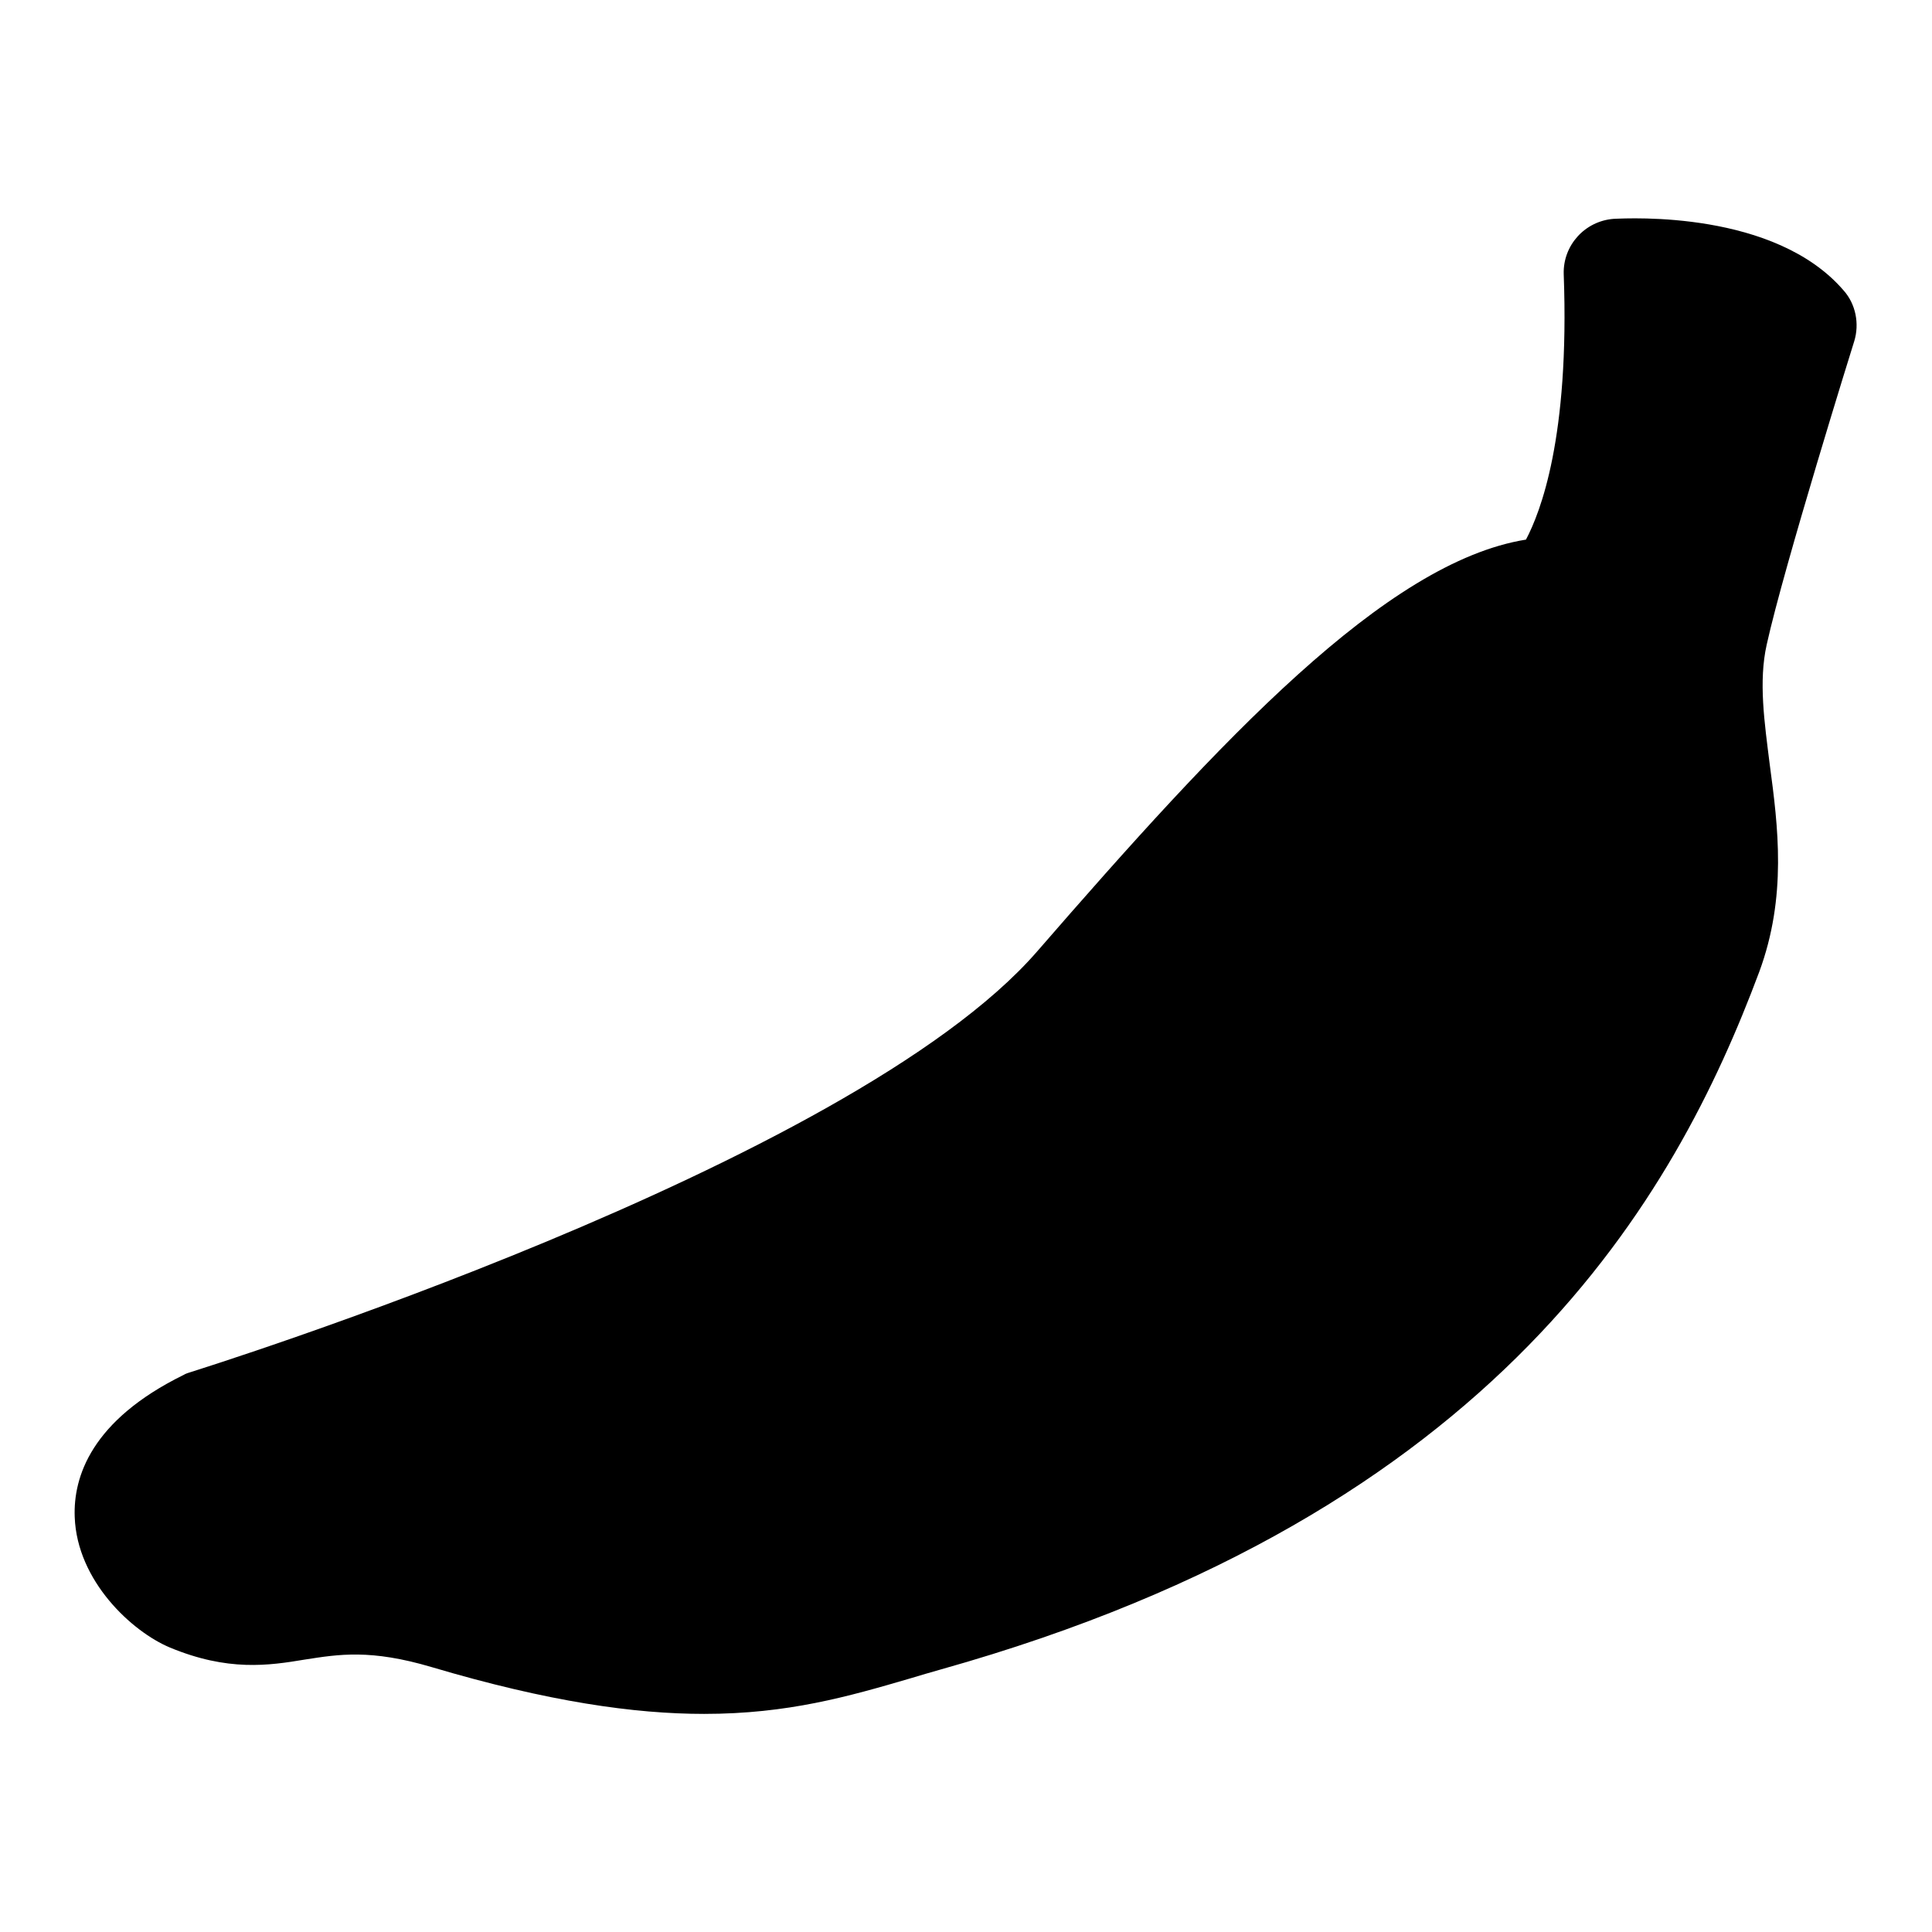
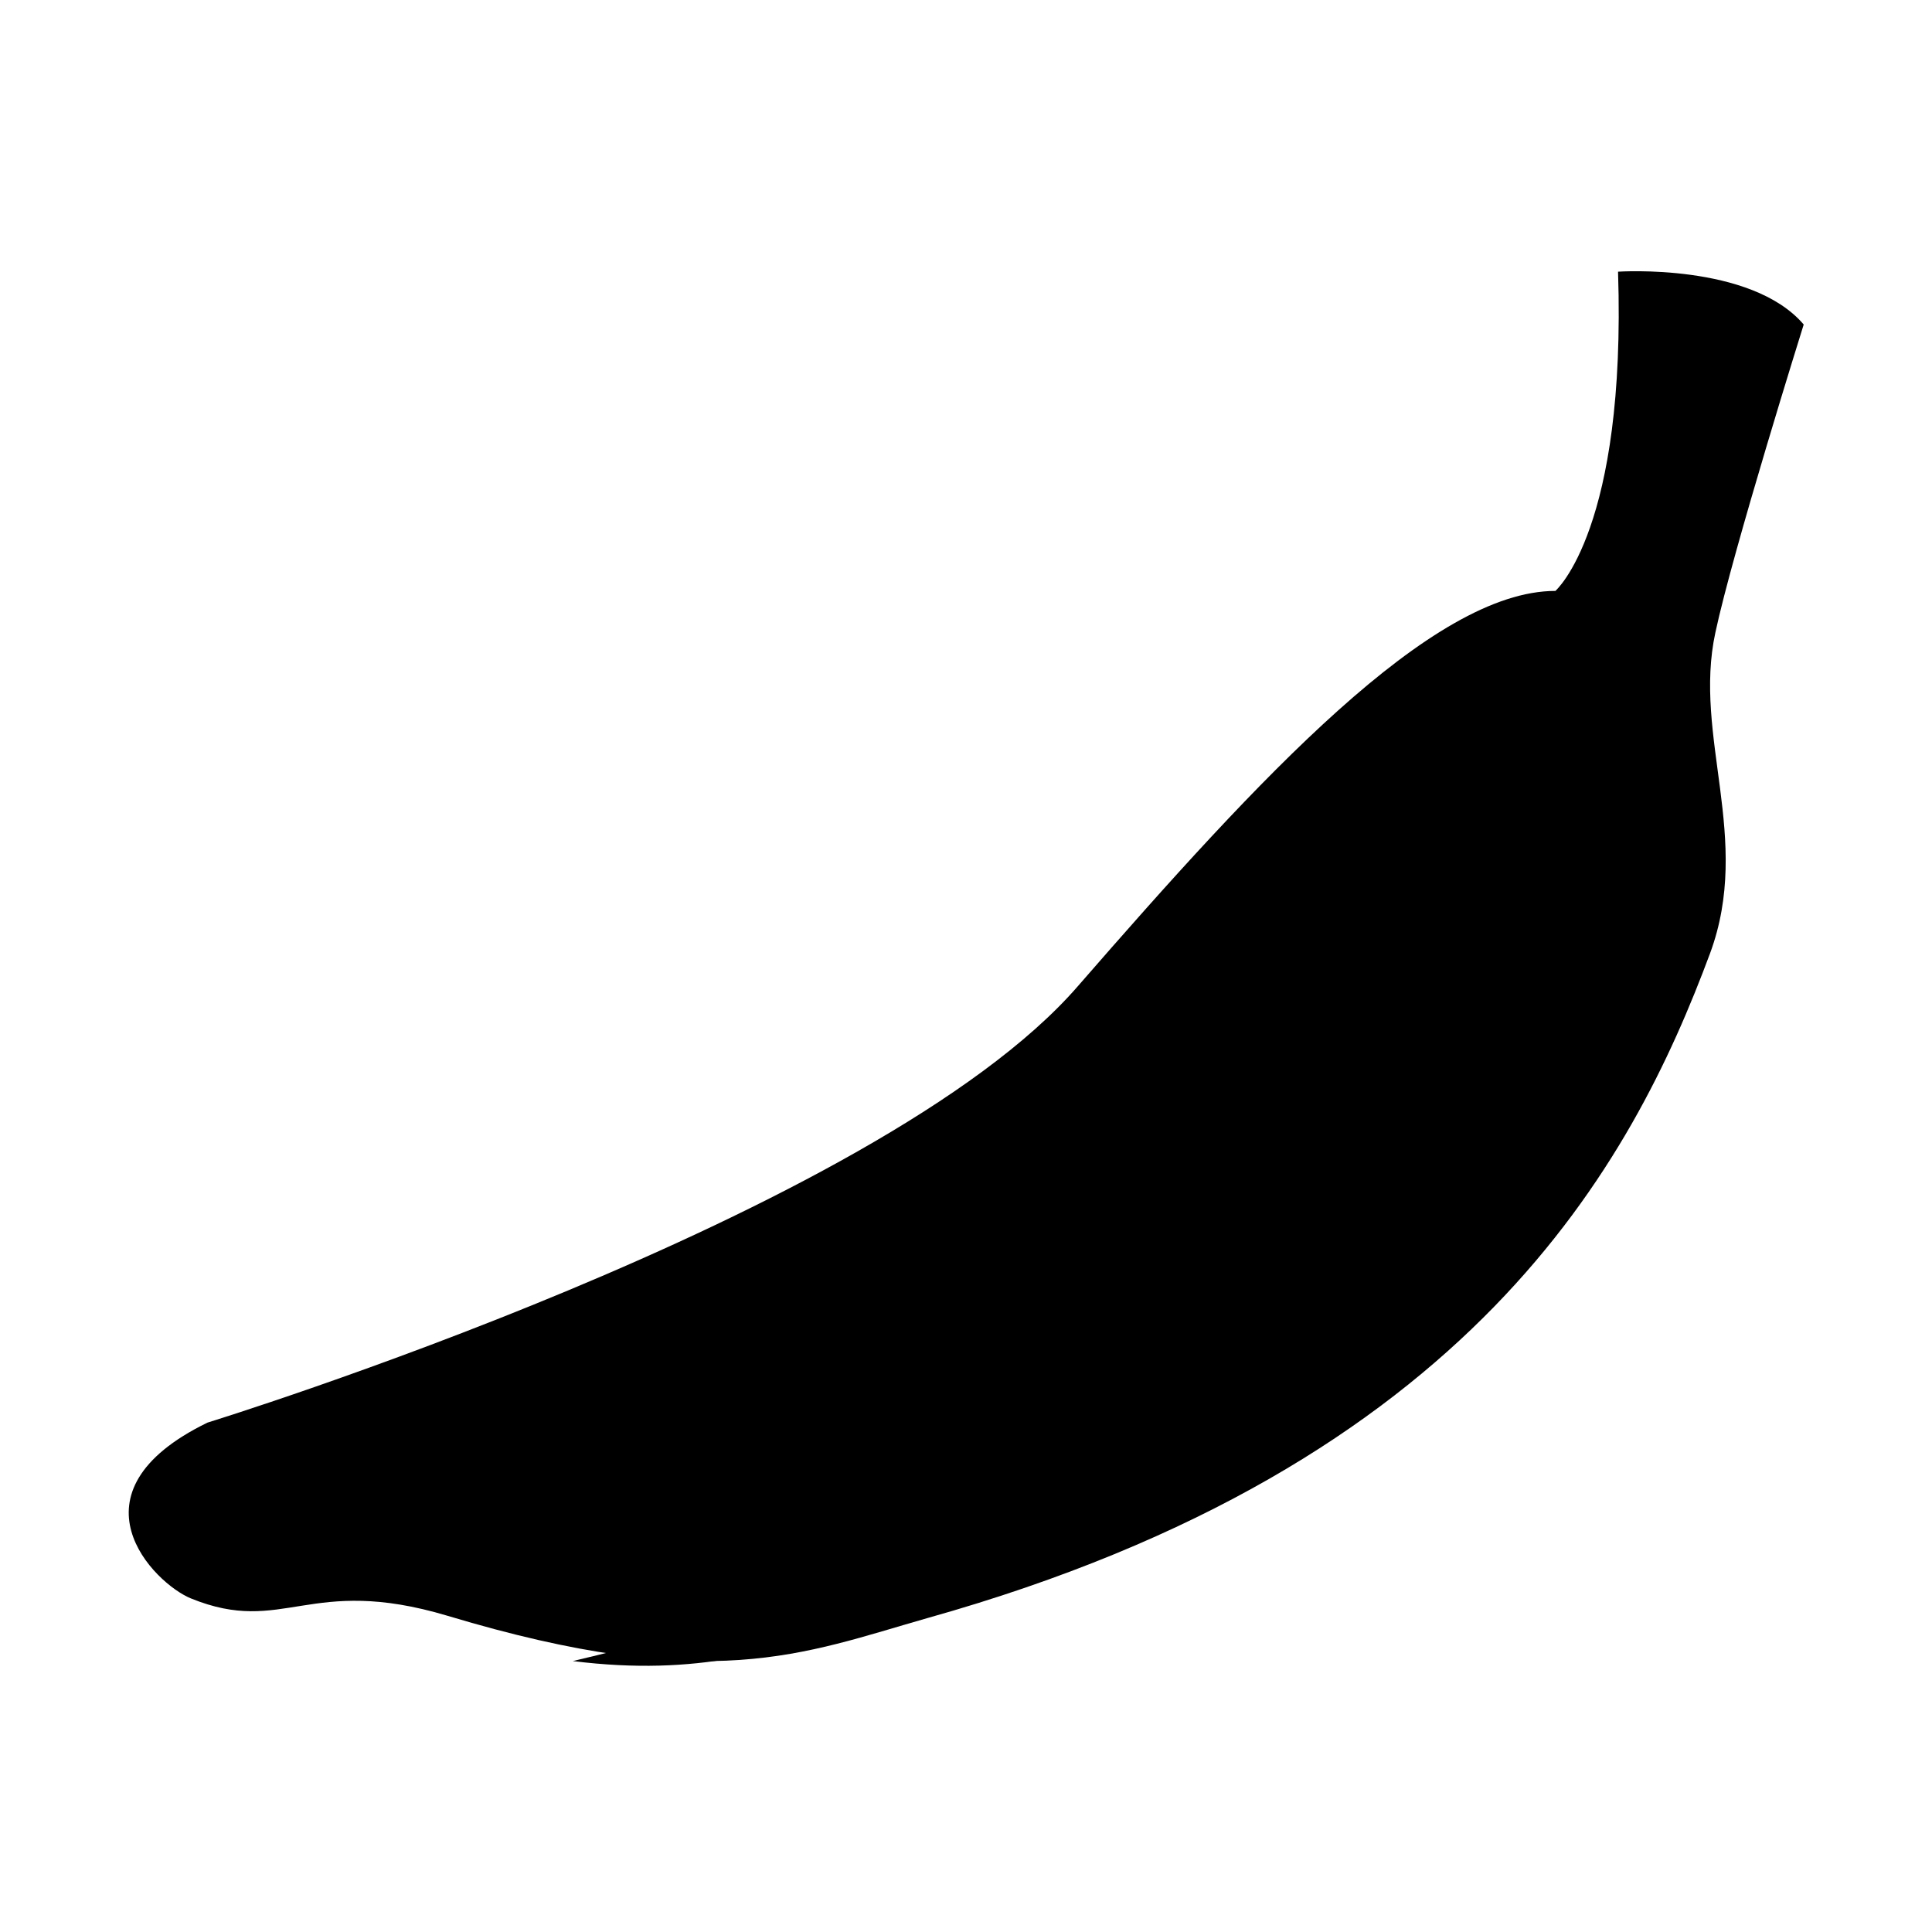
<svg xmlns="http://www.w3.org/2000/svg" version="1.1" x="0px" y="0px" viewBox="0 0 256 256" enable-background="new 0 0 256 256" xml:space="preserve">
  <g>
    <path fill="#000000" d="M214.4,36c0,0,17.6-1.2,24.6,7c0,0-9.4,30-11.7,40.8c-3,13.8,4.9,27.3-0.7,42.5 c-10.3,27.7-31.4,67.8-103.7,88.1c-16.5,4.7-28.7,10.2-63.6-0.3c-18.4-5.5-21.7,2.7-34-2.3c-4.9-2-16.9-14,2.2-23.3 c0,0,88.9-27.4,115.3-57.8c24.1-27.7,46.9-52.4,63.3-52.4C206.2,78.2,215.5,70,214.4,36L214.4,36z" />
    <path fill="#000000" d="M220.5,86.3c2.5-10.8,12.3-40.6,12.3-40.6c-2.5-3-6.3-4.8-10.3-5.8c-3.3,9.5-10.2,29.8-12.3,38.5 c-3.7,14.8,5.2,29.4-1.5,45.6c-12.3,29.6-36.9,72.2-120,92.9c-4.4,1.1-8.5,2.2-12.8,3.2c16.9,2.1,26.5-1.5,38.3-4.6 c72.6-19.3,94.2-59,105-86.6C225.1,113.7,217.3,100,220.5,86.3L220.5,86.3z" />
-     <path fill="#000000" d="M93.3,227.1c-9.2,0-20.6-1.6-36.1-6.2c-8.1-2.4-12.3-1.7-16.8-1c-4.8,0.8-10.2,1.6-17.9-1.6 c-5-2.1-12.3-8.8-12.6-17.3c-0.2-5.3,2.2-12.8,14.4-18.8c0.3-0.2,0.7-0.3,1-0.4c0.9-0.3,87.3-27.2,112.1-55.7 c24.4-28.1,46.2-51.6,64.8-54.6c1.9-3.6,5.8-13.5,5-35.2c-0.1-3.8,2.8-7,6.6-7.3c2.2-0.1,21.4-1.1,30.5,9.5 c1.6,1.8,2.1,4.4,1.4,6.7c-0.1,0.3-9.3,29.8-11.6,40.2c-1.1,4.9-0.3,10.3,0.4,15.9c1.1,8.2,2.3,17.5-1.4,27.5 c-11.1,29.7-34.4,71.6-108.4,92.4c-1.4,0.4-2.8,0.8-4.1,1.2C112.4,224.8,104.4,227.1,93.3,227.1z M47,205.1c3.8,0,8.4,0.5,14.2,2.3 c29.9,8.9,41.2,5.6,55.4,1.5c1.4-0.4,2.8-0.8,4.3-1.2c67.1-18.8,88.1-54.7,99-83.8c2.5-6.8,1.6-13.6,0.6-20.8 c-0.9-6.6-1.8-13.5-0.2-20.8c1.8-8.5,7.7-27.8,10.5-36.8c-2.6-1.3-6.1-2-9.4-2.3c-0.3,29.6-8.9,38.7-10.7,40.3 c-1.3,1.1-2.9,1.7-4.6,1.7c-14.5,0-41.8,31.3-58,50.1c-26.6,30.6-109.6,57.1-118,59.7c-4.2,2.1-6.1,4.3-6.1,5.5 c0.1,1.8,2.7,4.3,3.9,4.8c4.1,1.7,6.3,1.3,10.3,0.7C40.8,205.5,43.6,205.1,47,205.1z" />
-     <path fill="#000000" d="M76,196.1c-1.9,0-3.6-1.2-4.2-3c-0.8-2.3,0.5-4.8,2.8-5.6c18.4-6.2,45.9-17.8,49.7-24 c1.3-2.1,4-2.7,6.1-1.5c2.1,1.3,2.7,4,1.5,6.1c-6.8,11.1-46.5,25-54.4,27.7C76.9,196.1,76.4,196.1,76,196.1z" />
-     <path fill="#000000" d="M135.5,156.6c0,3.1,2.5,5.5,5.5,5.5c3.1,0,5.5-2.5,5.5-5.5s-2.5-5.5-5.5-5.5 C138,151.1,135.5,153.6,135.5,156.6z" />
  </g>
</svg>